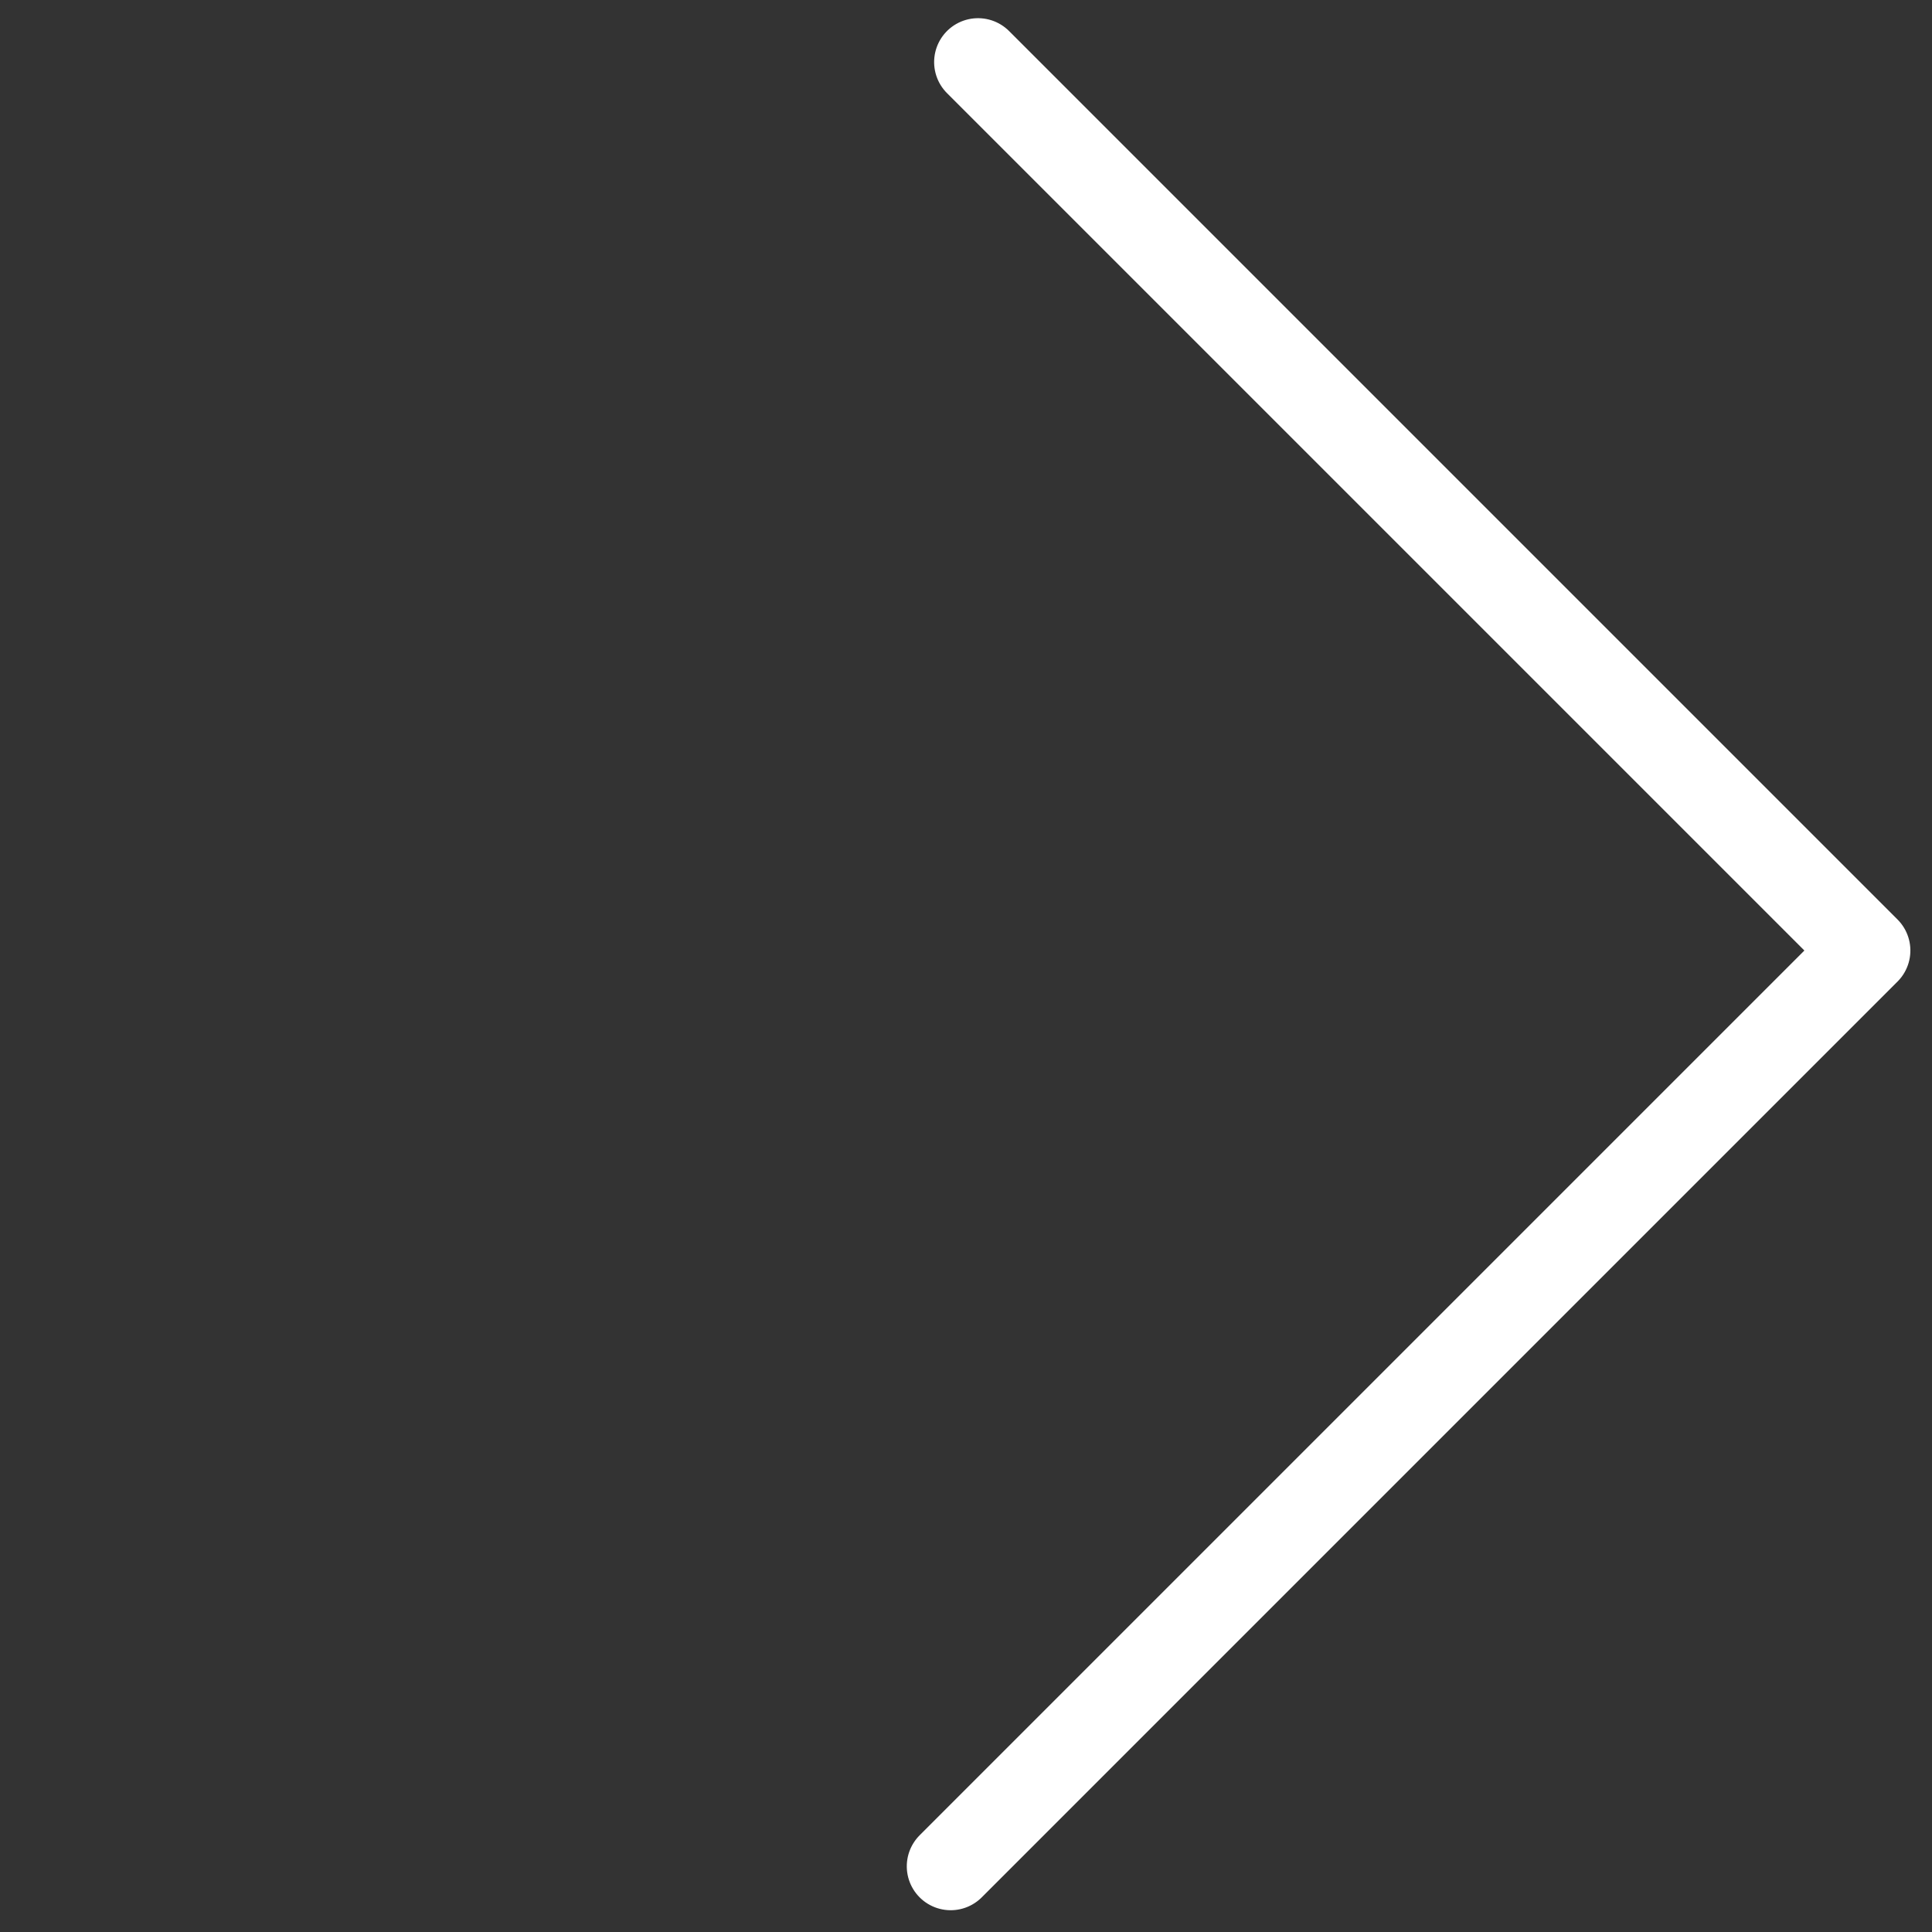
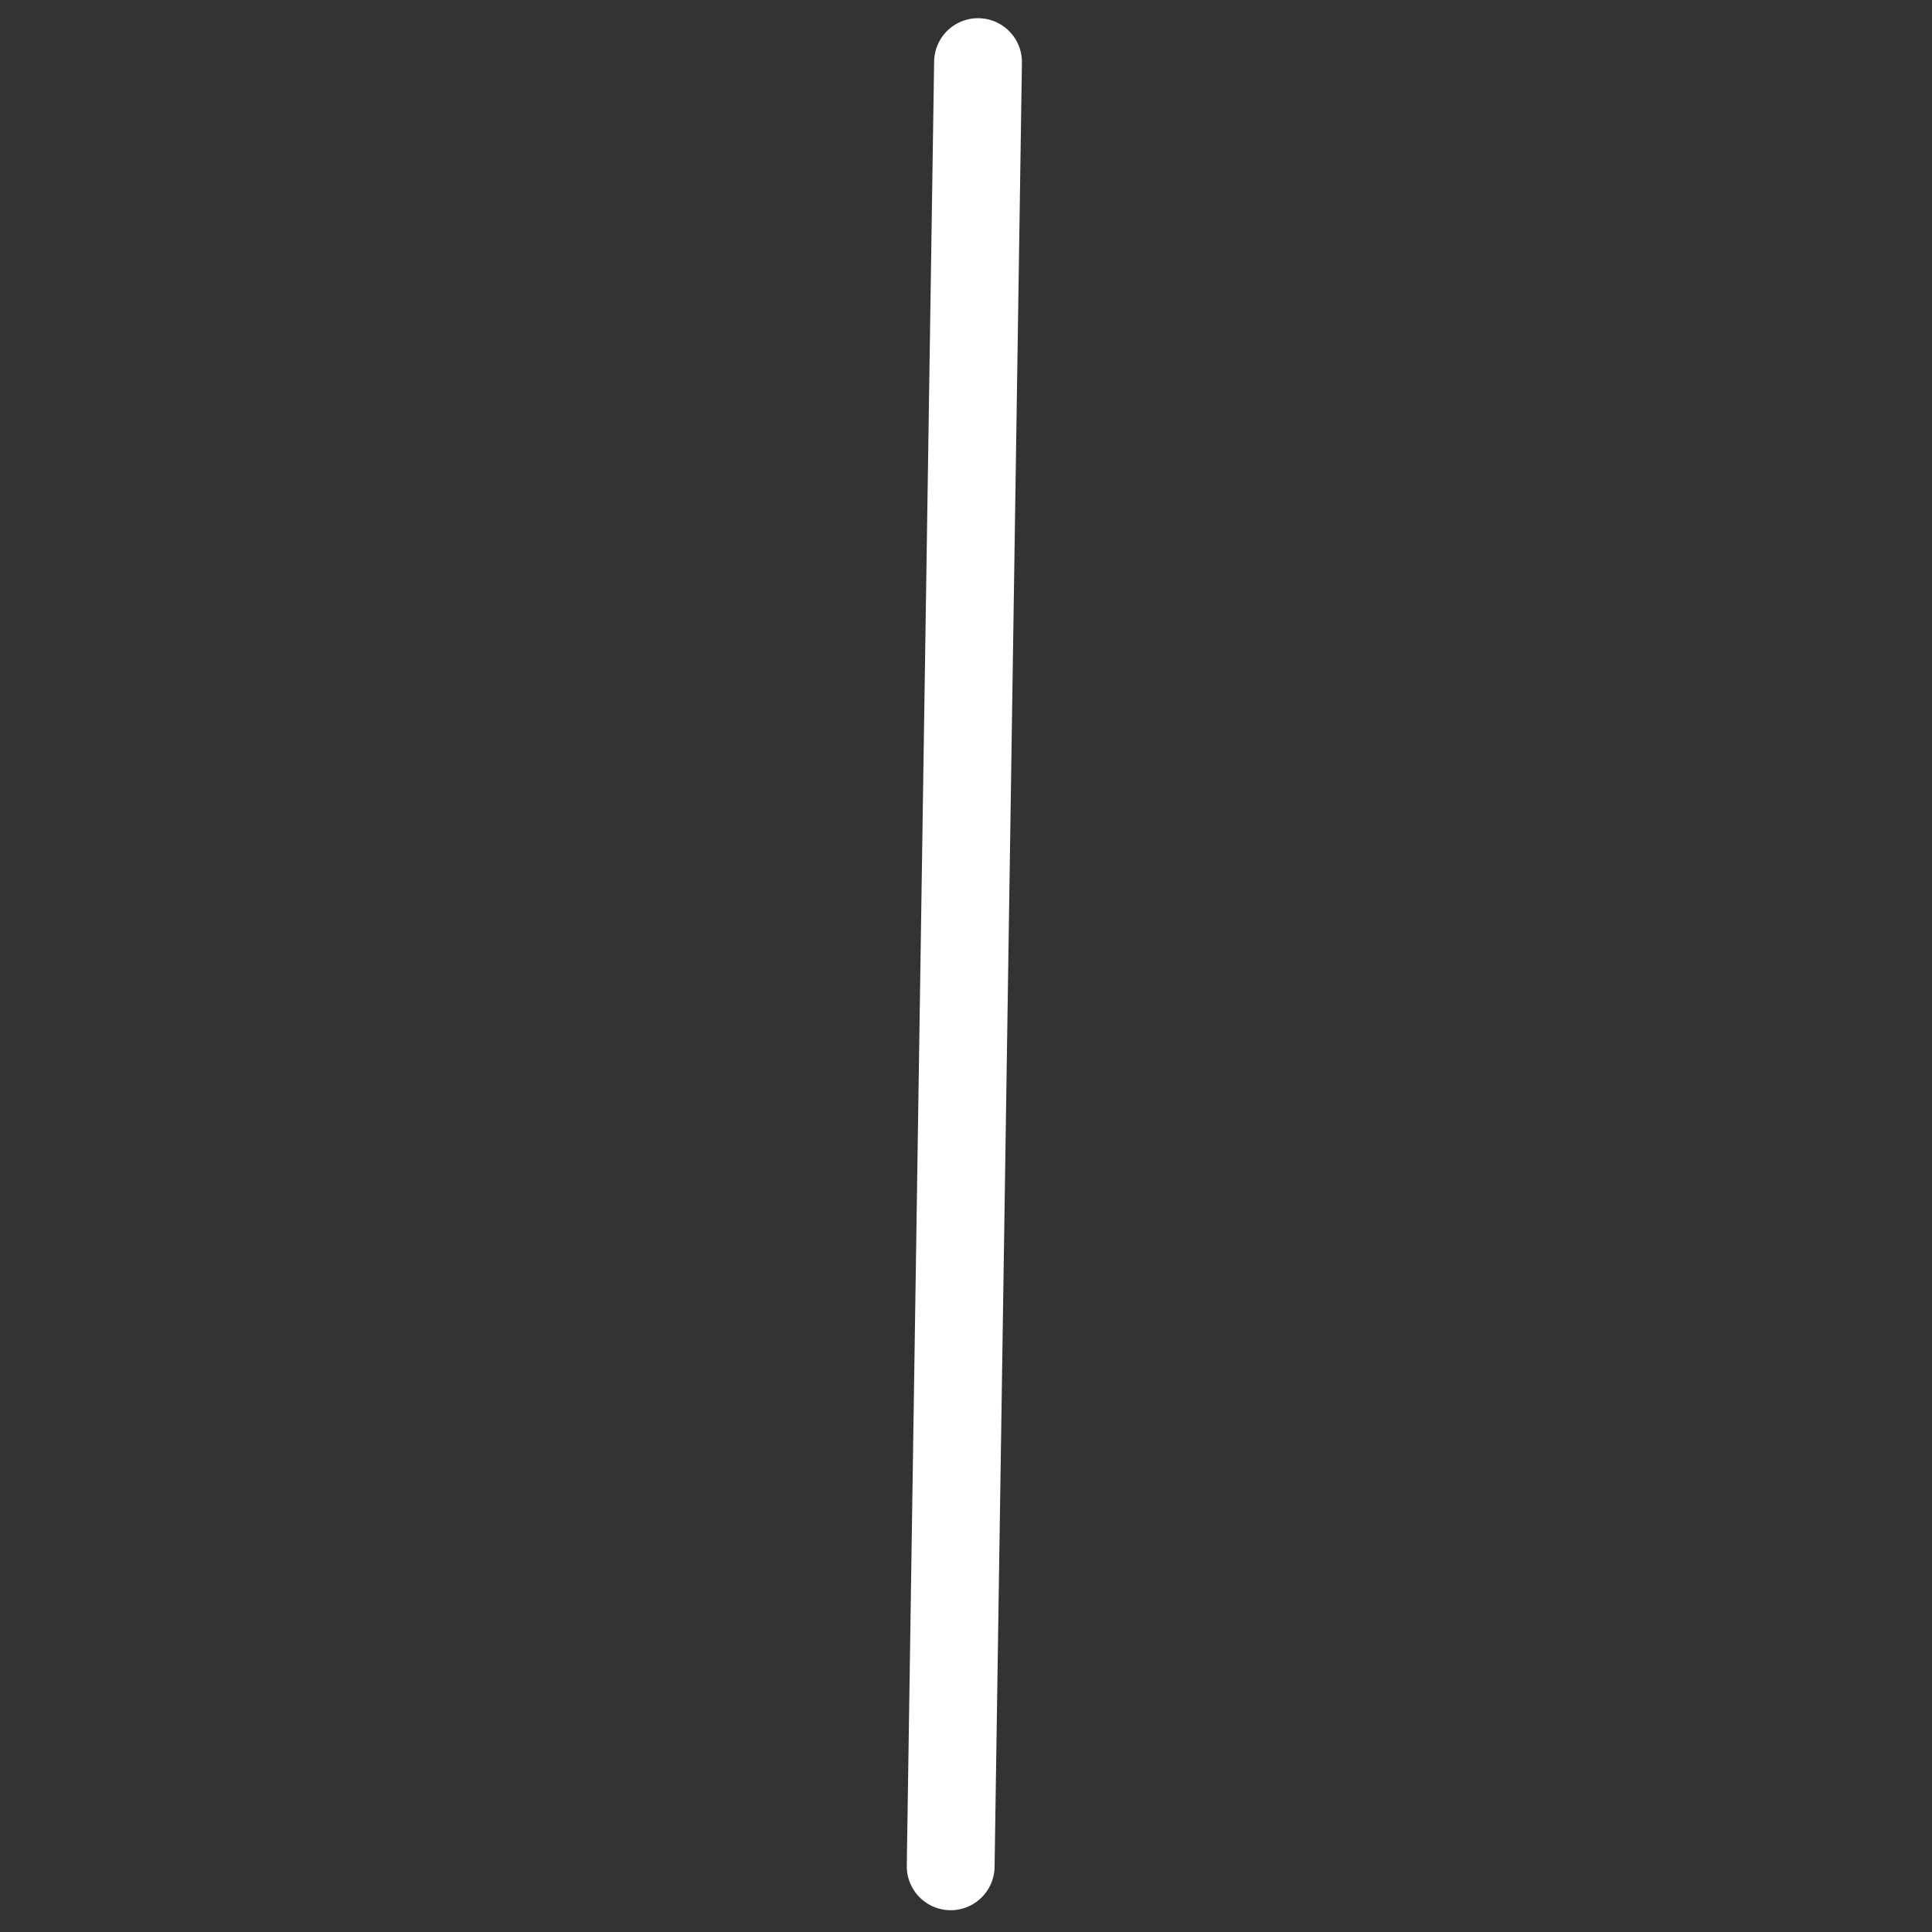
<svg xmlns="http://www.w3.org/2000/svg" width="44px" height="44px" viewBox="0 0 44 44" version="1.1">
  <rect x="0" y="0" width="44" height="44" fill="#333333" stroke="none" />
  <desc>Created with Lunacy</desc>
-   <path d="M0 0L0 28.619L29.5 28.619" transform="matrix(-0.707 0.707 0.707 0.707 22.274 1.414)" id="Line-2-Copy-2" fill="none" stroke="#FFFFFF" stroke-width="2" stroke-linecap="round" stroke-linejoin="round" />
+   <path d="M0 0L29.5 28.619" transform="matrix(-0.707 0.707 0.707 0.707 22.274 1.414)" id="Line-2-Copy-2" fill="none" stroke="#FFFFFF" stroke-width="2" stroke-linecap="round" stroke-linejoin="round" />
</svg>